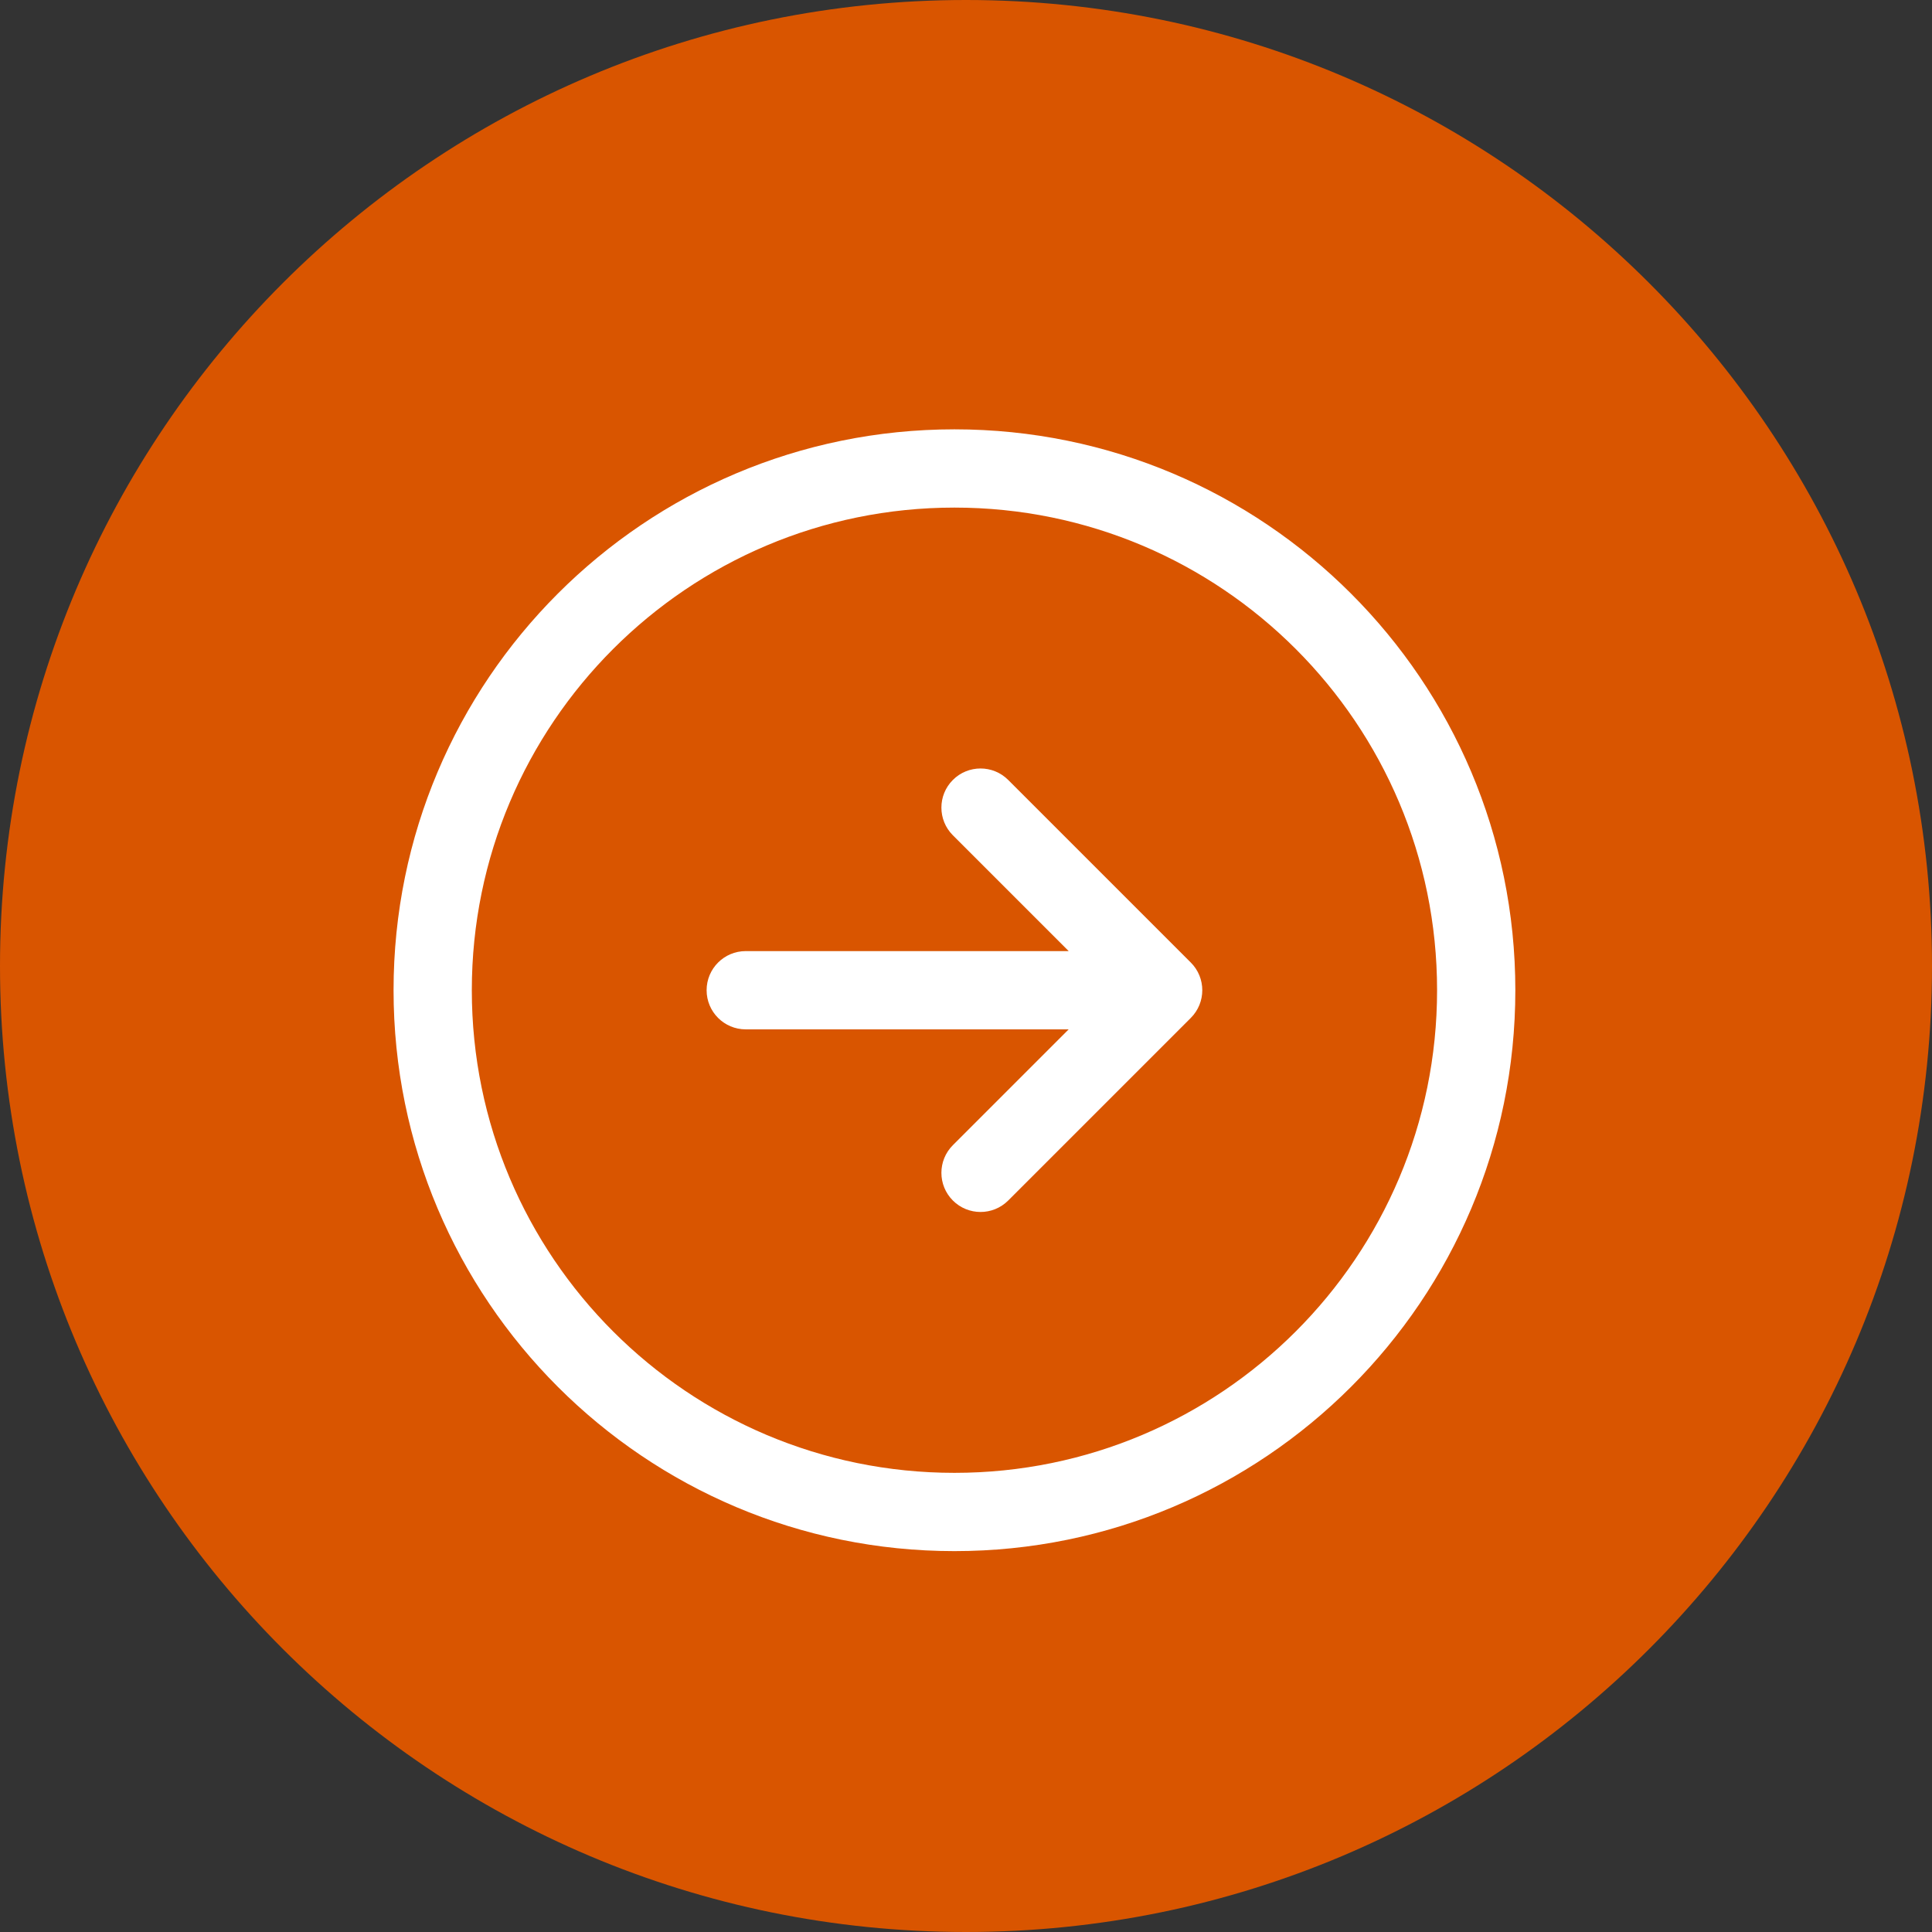
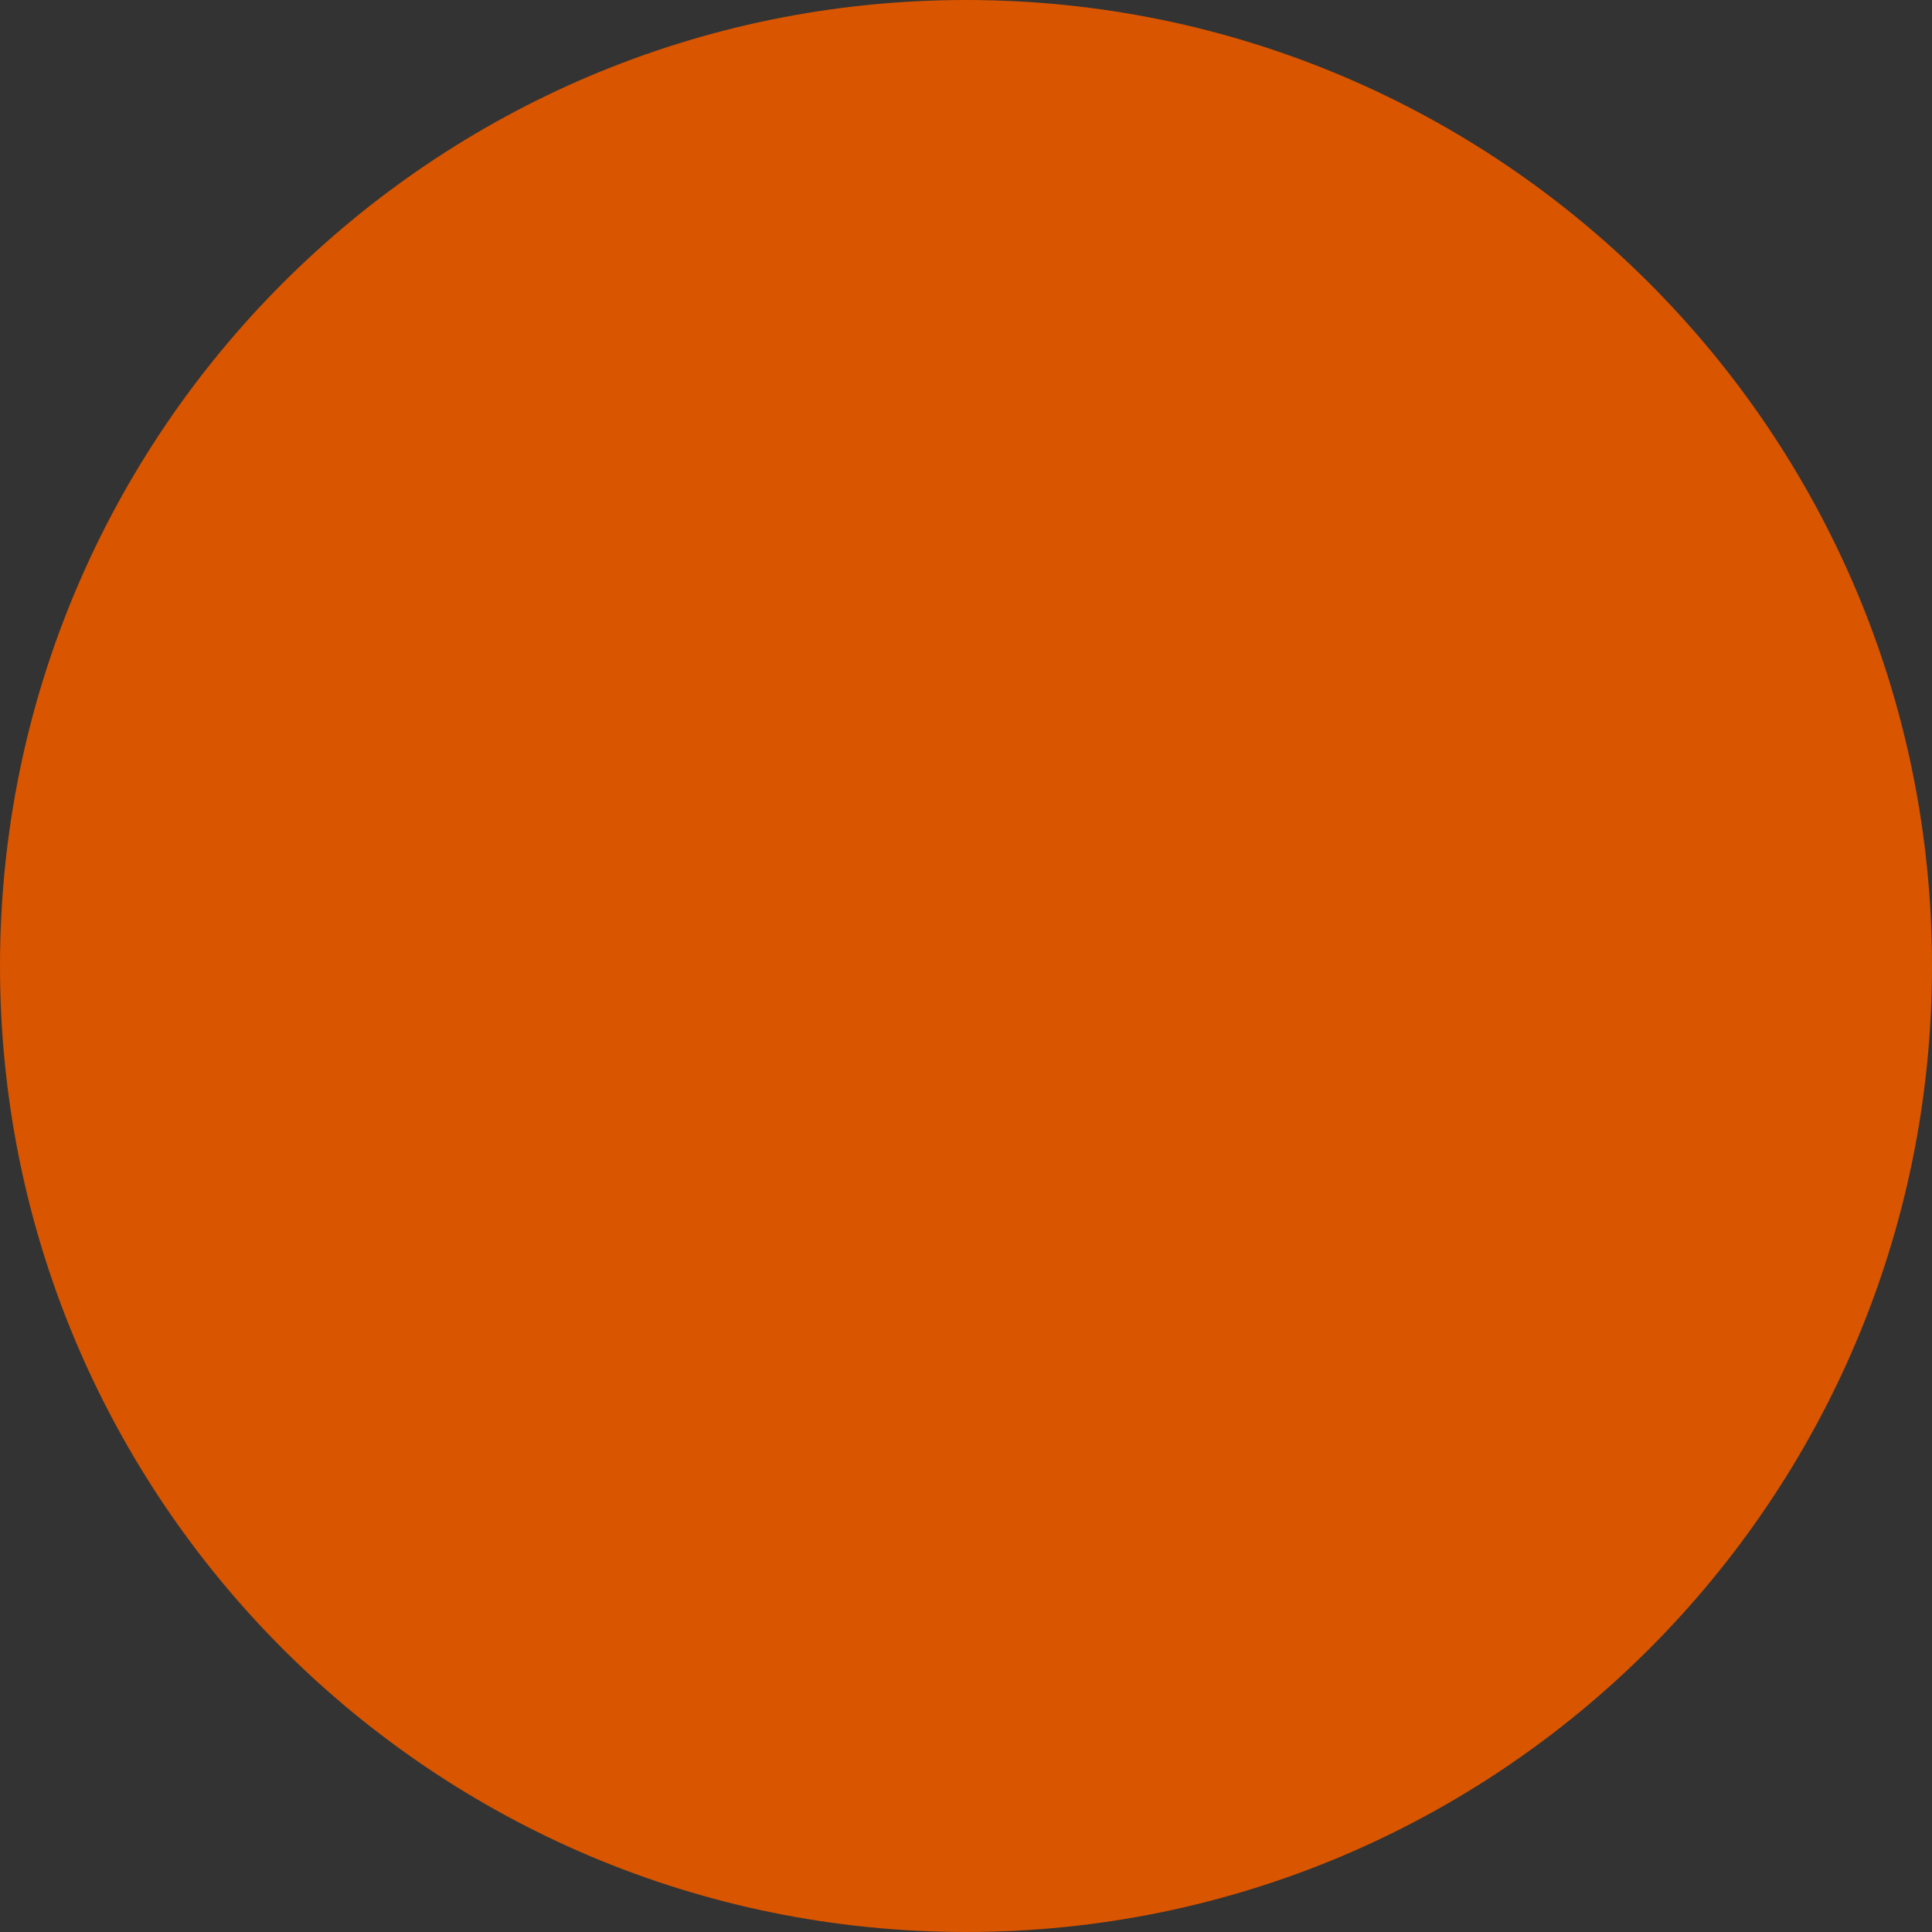
<svg xmlns="http://www.w3.org/2000/svg" width="244" height="244" viewBox="0 0 244 244" fill="none">
  <rect x="0" y="0" width="244" height="244" fill="#333333" stroke="none" />
  <path d="M122 244C189.379 244 244 189.379 244 122C244 54.621 189.379 0 122 0C54.621 0 0 54.621 0 122C0 189.379 54.621 244 122 244Z" fill="#D95500" />
-   <path fill-rule="evenodd" clip-rule="evenodd" d="M120.341 98.502C122.271 96.572 125.4 96.572 127.33 98.502L150.394 121.565C152.324 123.495 152.324 126.624 150.394 128.554L127.33 151.618C125.4 153.548 122.271 153.548 120.341 151.618C118.411 149.688 118.411 146.559 120.341 144.629L134.968 130.002H94.183C91.453 130.002 89.241 127.789 89.241 125.06C89.241 122.33 91.453 120.118 94.183 120.118H134.968L120.341 105.491C118.411 103.561 118.411 100.432 120.341 98.502Z" fill="white" />
-   <path fill-rule="evenodd" clip-rule="evenodd" d="M49.704 125.059C49.704 85.937 81.418 54.222 120.541 54.222C159.663 54.222 191.378 85.937 191.378 125.059C191.378 164.181 159.663 195.897 120.541 195.897C81.418 195.897 49.704 164.181 49.704 125.059ZM120.541 64.106C86.877 64.106 59.588 91.396 59.588 125.059C59.588 158.722 86.877 186.012 120.541 186.012C154.204 186.012 181.494 158.722 181.494 125.059C181.494 91.396 154.204 64.106 120.541 64.106Z" fill="white" />
</svg>